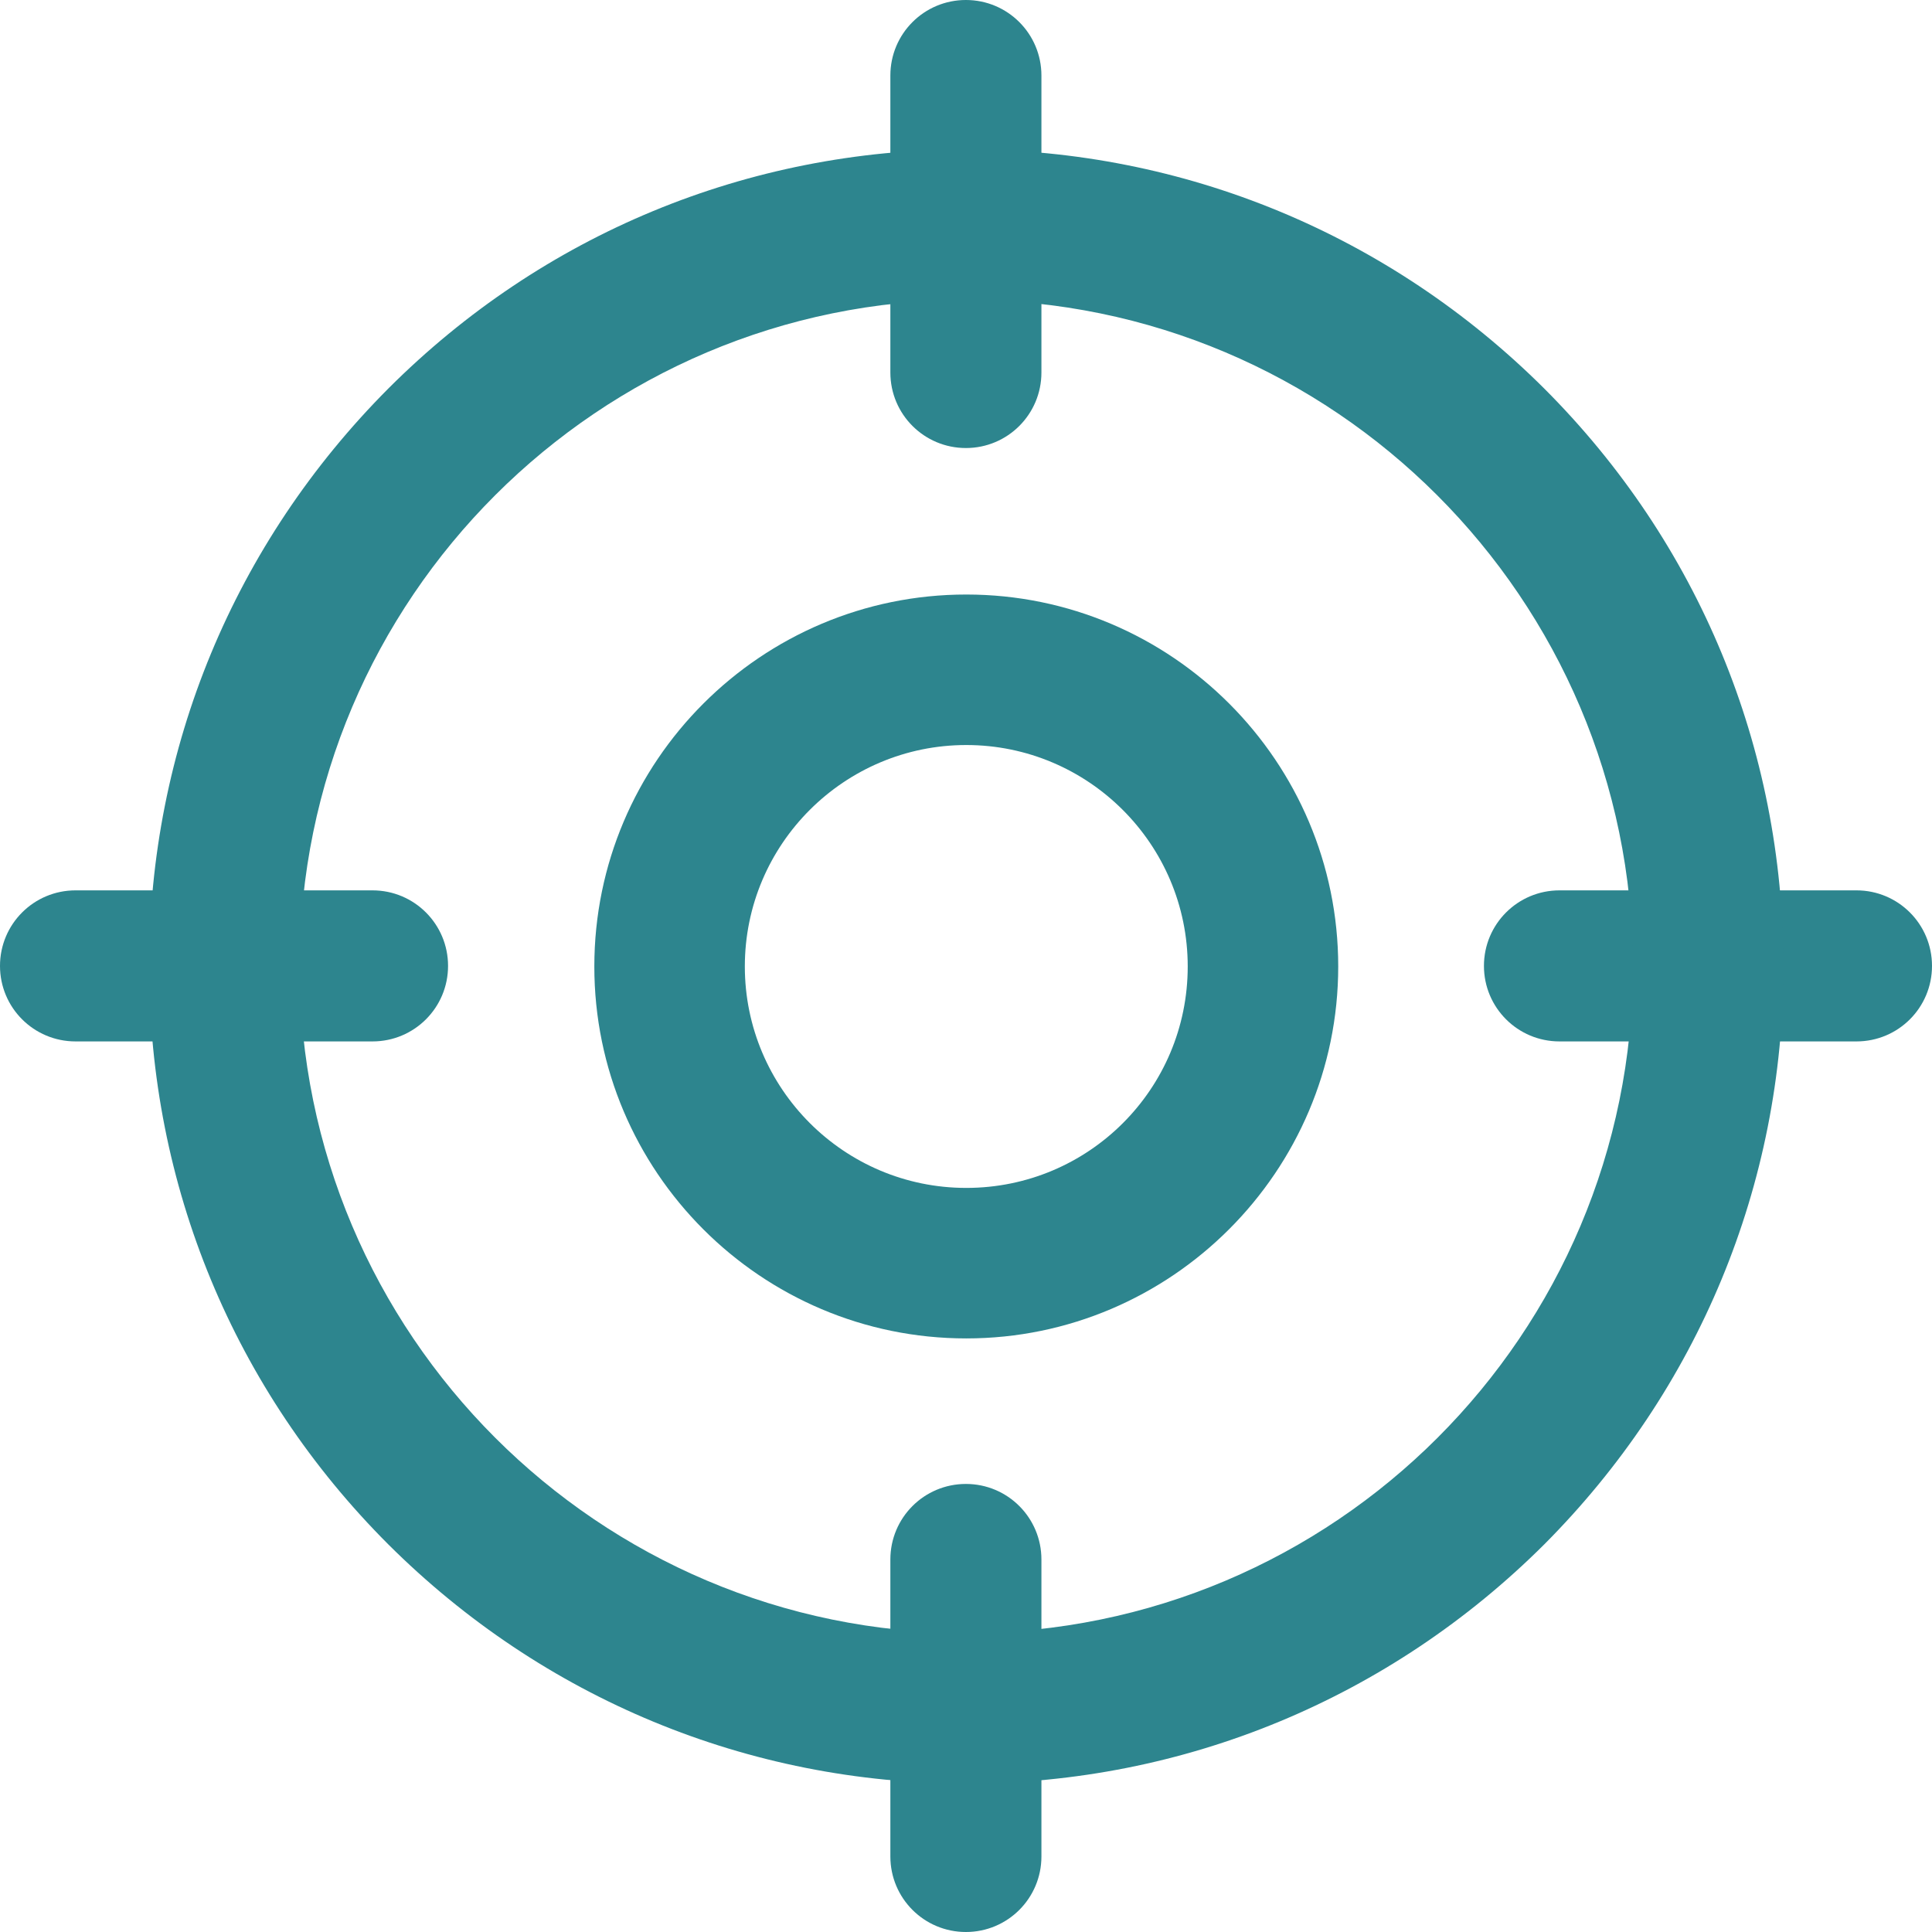
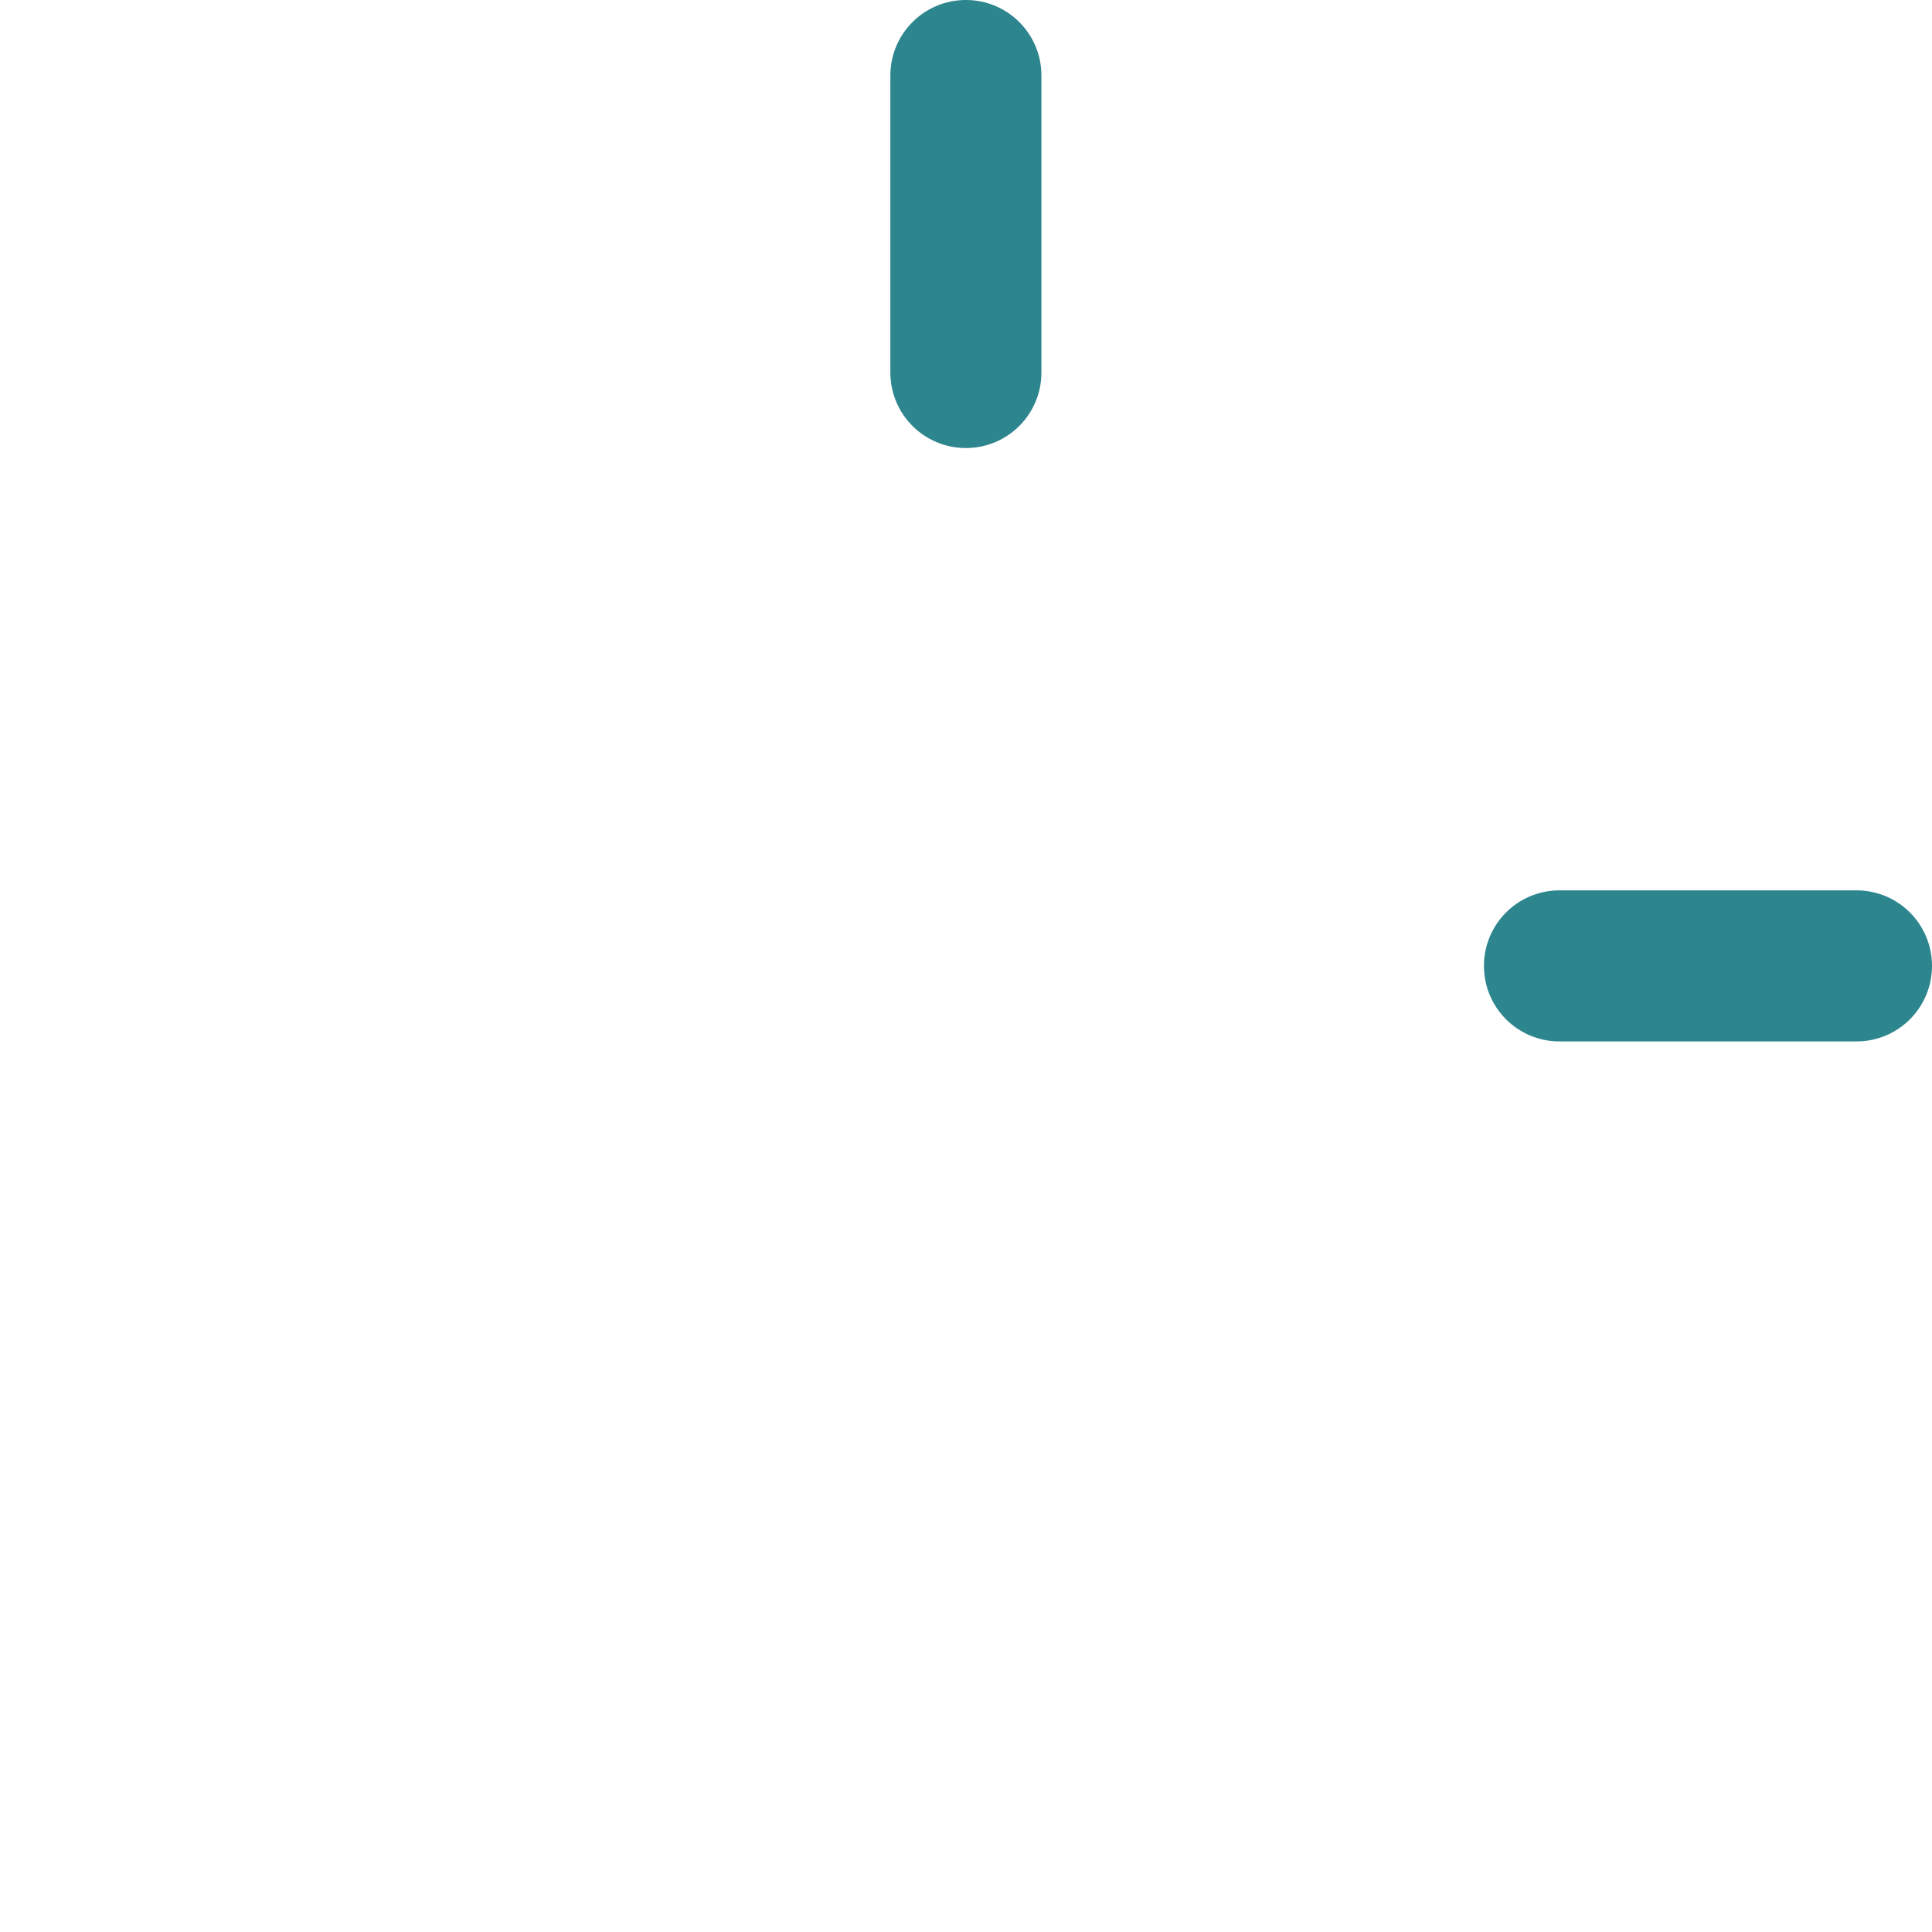
<svg xmlns="http://www.w3.org/2000/svg" width="80" height="80" viewBox="0 0 80 80" fill="none">
-   <path d="M15.425 43.123H3.128C1.398 43.123 0 41.726 0 39.996C0 38.266 1.398 36.868 3.128 36.868H15.425C17.155 36.868 18.553 38.266 18.553 39.996C18.553 41.726 17.155 43.123 15.425 43.123Z" fill="#2D858E" />
  <path d="M76.873 43.123H64.575C62.846 43.123 61.447 41.726 61.447 39.996C61.447 38.266 62.846 36.868 64.575 36.868H76.873C78.602 36.868 80 38.266 80 39.996C80 41.726 78.602 43.123 76.873 43.123Z" fill="#2D858E" />
  <path d="M39.996 18.552C38.266 18.552 36.868 17.154 36.868 15.425V3.128C36.868 1.398 38.266 -8.16564e-05 39.996 -8.16564e-05C41.725 -8.16564e-05 43.123 1.398 43.123 3.128V15.425C43.123 17.154 41.725 18.552 39.996 18.552Z" fill="#2D858E" />
-   <path d="M39.996 80C38.266 80 36.868 78.602 36.868 76.872V64.575C36.868 62.845 38.266 61.447 39.996 61.447C41.725 61.447 43.123 62.845 43.123 64.575V76.872C43.123 78.602 41.725 80 39.996 80Z" fill="#2D858E" />
-   <path d="M40.011 73.855C30.984 73.855 22.478 70.325 16.08 63.951C9.683 57.553 6.176 49.071 6.176 40.02C6.176 30.968 9.706 22.486 16.08 16.088C22.478 9.691 30.96 6.184 40.011 6.184C49.039 6.184 57.545 9.715 63.943 16.088C70.34 22.486 73.847 30.968 73.847 40.02C73.847 49.071 70.316 57.553 63.943 63.951C57.545 70.325 49.039 73.855 40.011 73.855ZM40.011 12.416C24.8 12.416 12.408 24.784 12.408 40.02C12.408 55.231 24.776 67.623 40.011 67.623C55.247 67.623 67.615 55.255 67.615 40.02C67.591 24.784 55.223 12.416 40.011 12.416Z" fill="#2D858E" />
-   <path d="M40.011 55.421C31.505 55.421 24.61 48.502 24.61 40.02C24.61 31.513 31.529 24.618 40.011 24.618C48.518 24.618 55.413 31.537 55.413 40.02C55.413 48.502 48.494 55.421 40.011 55.421ZM40.011 30.85C34.965 30.85 30.842 34.949 30.842 40.02C30.842 45.066 34.941 49.189 40.011 49.189C45.082 49.189 49.181 45.09 49.181 40.02C49.181 34.949 45.058 30.85 40.011 30.85Z" fill="#2D858E" />
</svg>